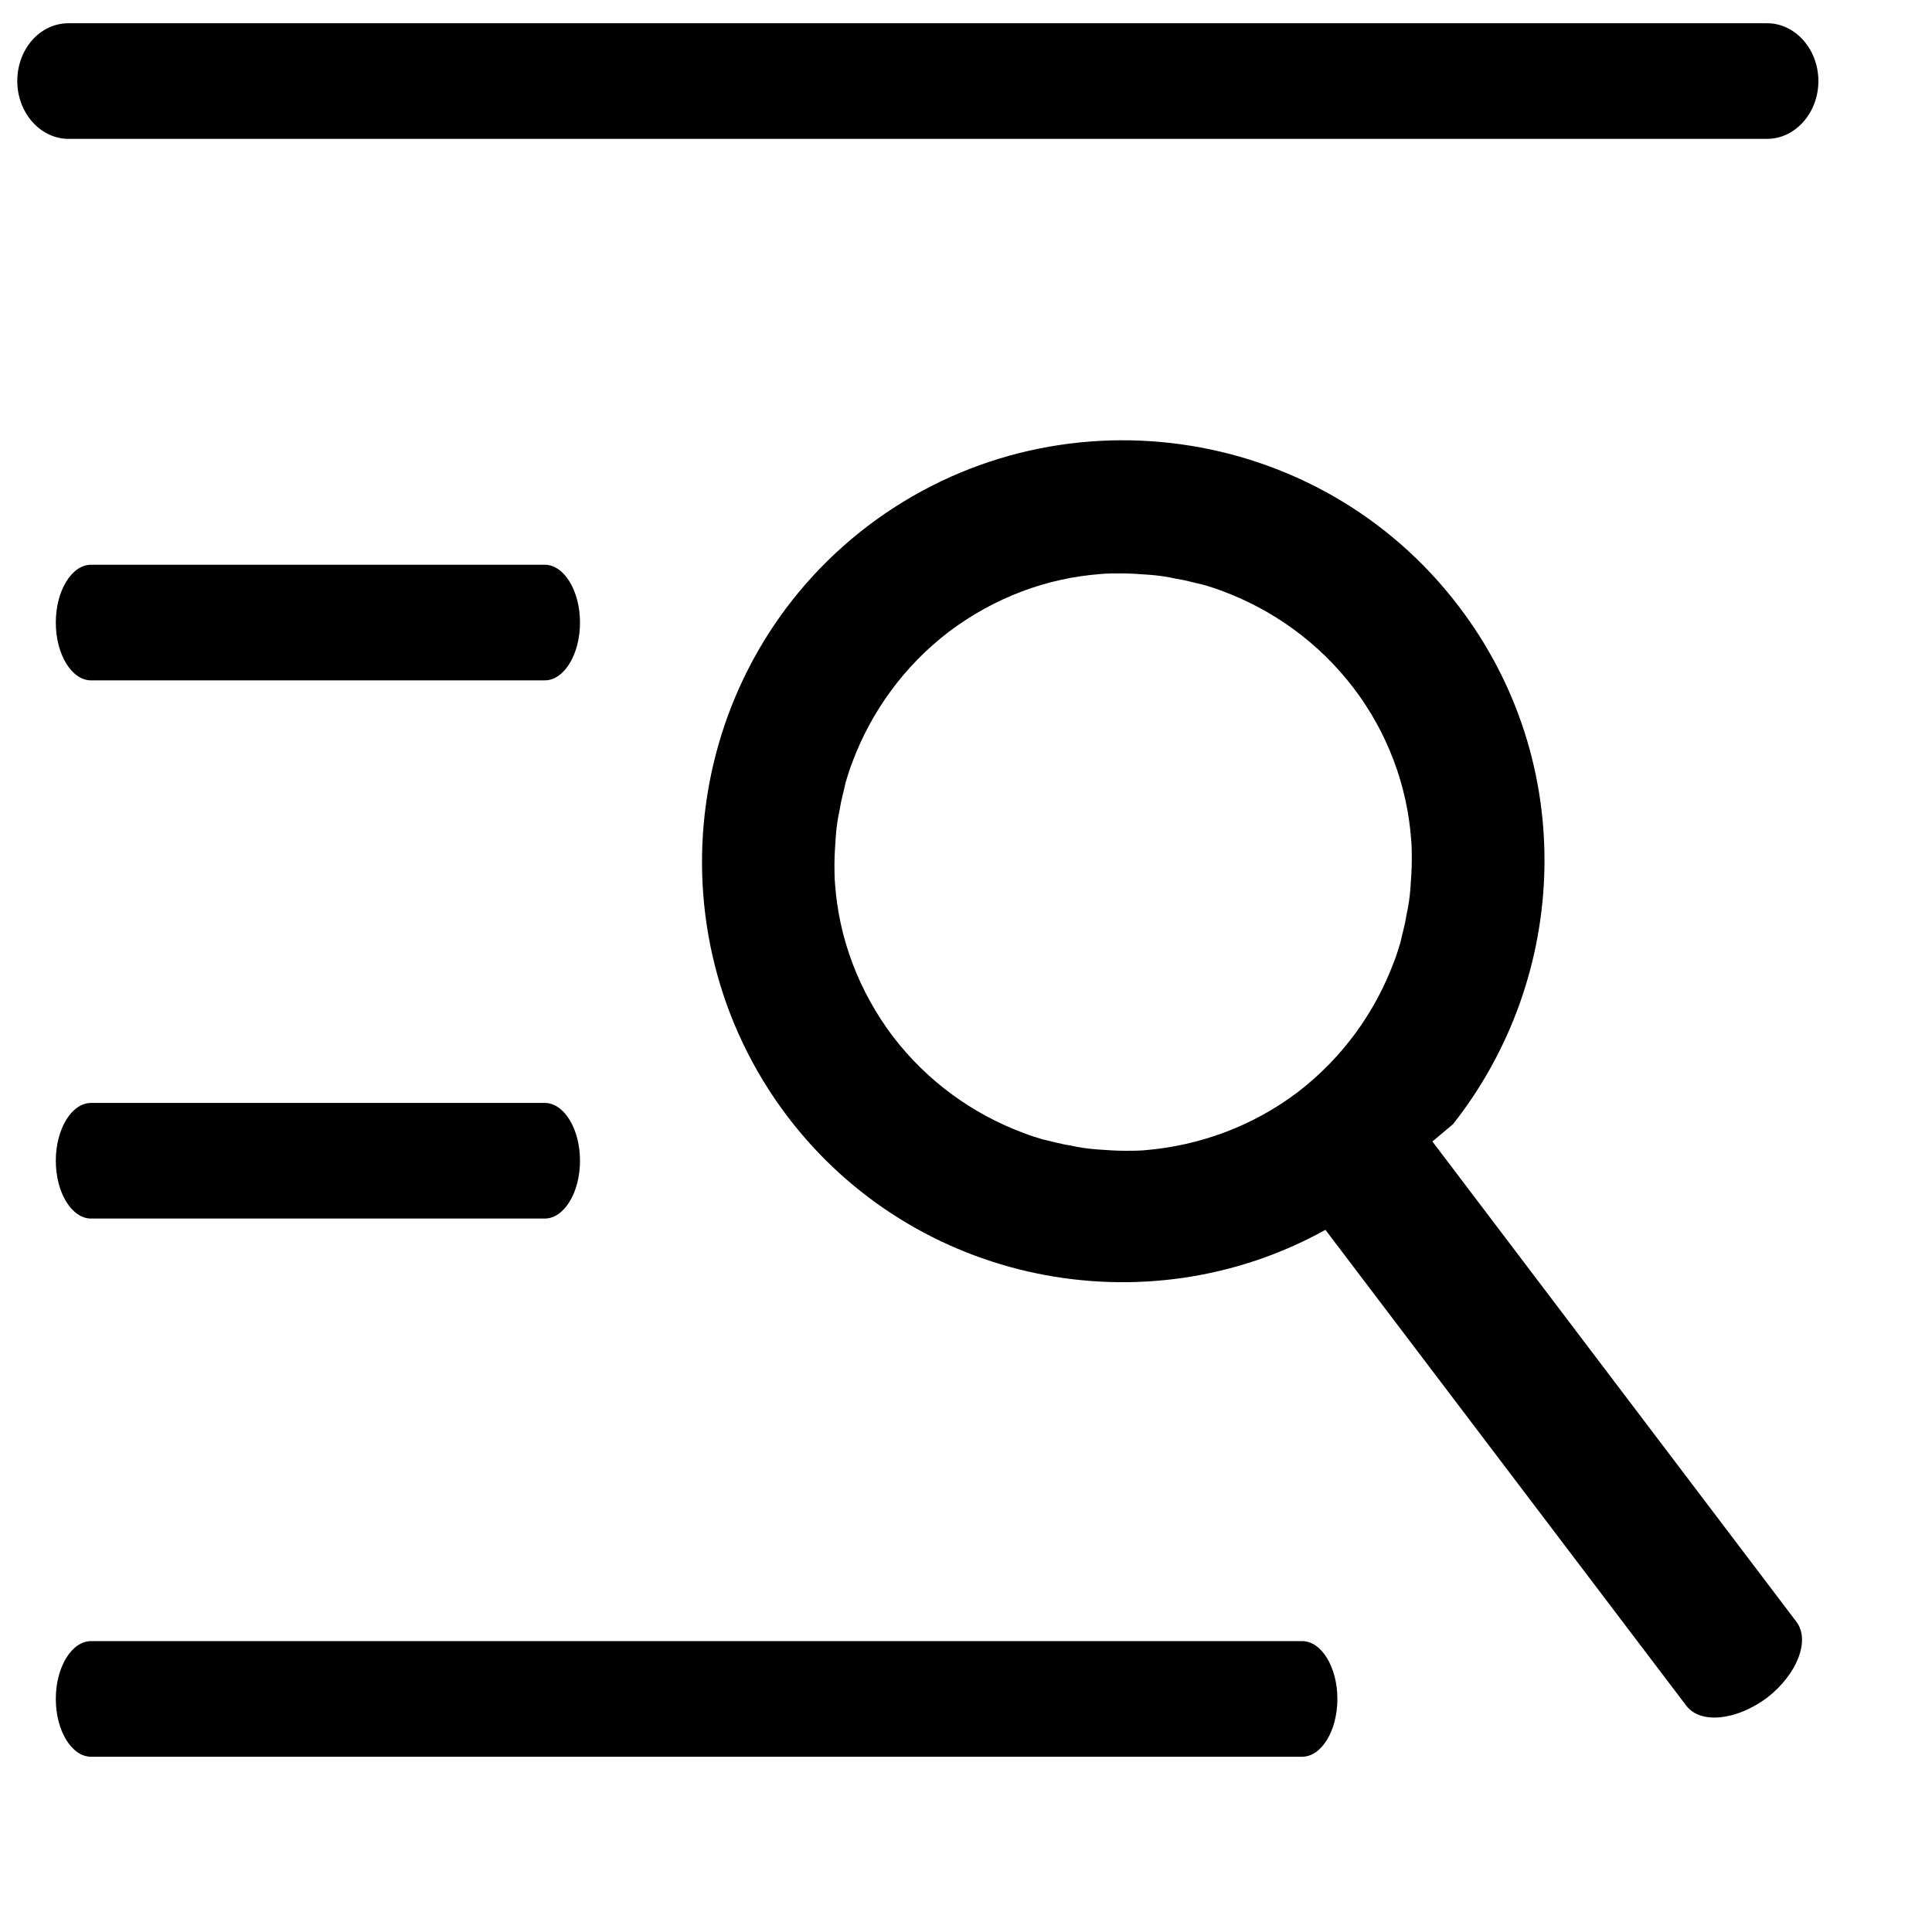
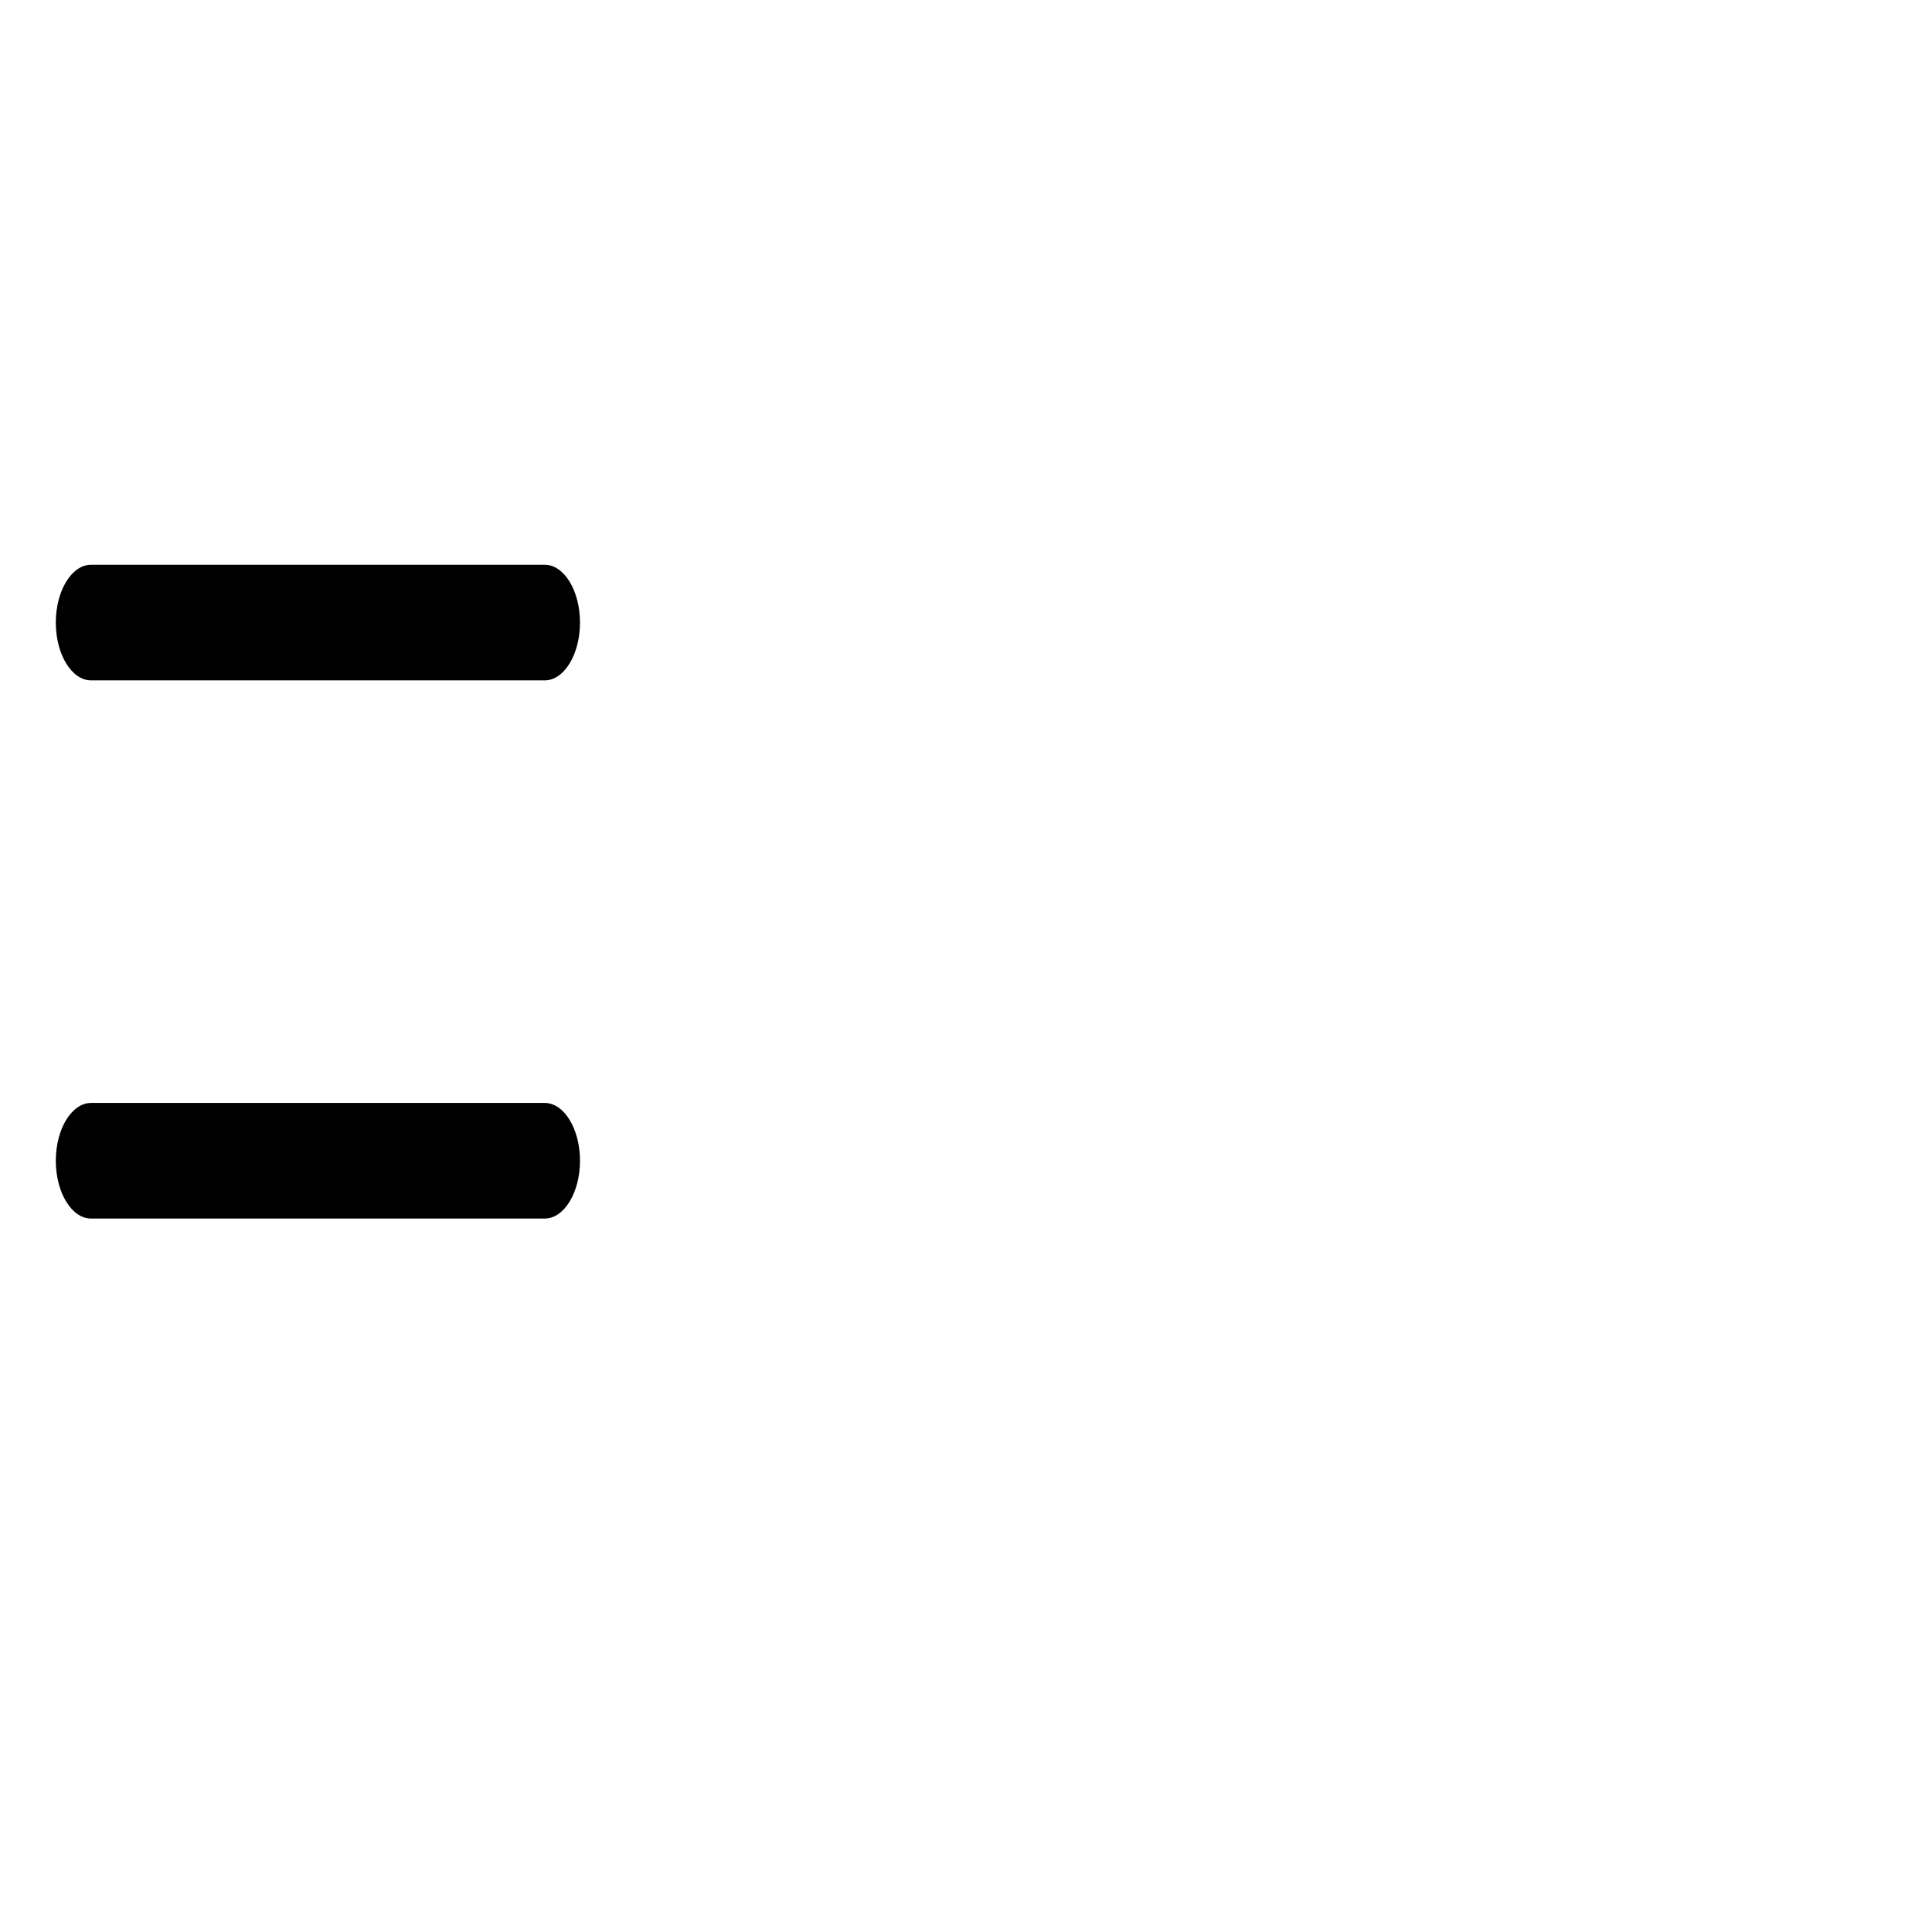
<svg xmlns="http://www.w3.org/2000/svg" version="1.1" id="normal" x="0px" y="0px" viewBox="0 0 290.8 288.8" style="enable-background:new 0 0 290.8 288.8;" xml:space="preserve">
-   <path d="M270.4,244.1l-54.8-72.3l3.1-2.6c17.6-22.3,18.8-54.4,0.9-77.9c-21.1-27.8-61-33.3-88.9-12.2c-27.8,21.1-33.3,61-12.2,88.9  c19.2,25.3,54,32.1,81,17.1l54.3,71.6c2.1,2.8,7.5,2.3,12.2-1.2C270.5,252,272.5,246.9,270.4,244.1z M172.5,173.1  c-1,0.1-2.1,0.1-3.1,0.1c0,0,0,0,0,0c-1.4,0-2.8-0.1-4.2-0.2c0,0,0,0,0,0c-1.4-0.1-2.8-0.3-4.1-0.6c0,0,0,0,0,0  c-1.4-0.2-2.7-0.6-4.1-0.9c0,0,0,0,0,0c-1-0.3-2-0.6-3-1c-7.5-2.8-14.4-7.7-19.6-14.5c-5.2-6.9-8.1-14.8-8.7-22.8  c-0.1-1-0.1-2.1-0.1-3.1c0,0,0,0,0,0c0-1.4,0.1-2.8,0.2-4.2c0,0,0,0,0,0c0.1-1.4,0.3-2.8,0.6-4.1c0,0,0,0,0,0  c0.2-1.4,0.6-2.7,0.9-4.1c0,0,0,0,0,0c0.3-1,0.6-2,1-3c2.8-7.5,7.7-14.4,14.5-19.6c6.9-5.2,14.8-8.1,22.8-8.7c1-0.1,2.1-0.1,3.1-0.1  l0,0c1.4,0,2.8,0.1,4.2,0.2c0,0,0,0,0,0c1.4,0.1,2.8,0.3,4.1,0.6c0,0,0,0,0,0c1.4,0.2,2.7,0.6,4.1,0.9c0,0,0,0,0,0c1,0.3,2,0.6,3,1  c7.5,2.8,14.4,7.7,19.6,14.5s8.1,14.8,8.7,22.8c0.1,1,0.1,2.1,0.1,3.1c0,0,0,0,0,0c0,1.4-0.1,2.8-0.2,4.2c0,0,0,0,0,0  c-0.1,1.4-0.3,2.8-0.6,4.1c0,0,0,0,0,0c-0.2,1.4-0.6,2.7-0.9,4.1l0,0c-0.3,1-0.6,2-1,3c-2.8,7.5-7.7,14.4-14.5,19.6  C188.4,169.6,180.5,172.4,172.5,173.1z" />
  <path d="M82,102.4H13.7c-2.9,0-5.3-3.9-5.3-8.7c0-4.8,2.4-8.7,5.3-8.7H82c2.9,0,5.3,3.9,5.3,8.7C87.3,98.5,84.9,102.4,82,102.4z" />
-   <path d="M266,20.9H10.3c-4.2,0-7.7-3.9-7.7-8.7S6,3.5,10.3,3.5H266c4.2,0,7.7,3.9,7.7,8.7S270.2,20.9,266,20.9z" />
  <path d="M82,183.4H13.7c-2.9,0-5.3-3.9-5.3-8.7s2.4-8.7,5.3-8.7H82c2.9,0,5.3,3.9,5.3,8.7S84.9,183.4,82,183.4z" />
-   <path d="M196,264.4H13.7c-2.9,0-5.3-3.9-5.3-8.7s2.4-8.7,5.3-8.7H196c2.9,0,5.3,3.9,5.3,8.7S198.9,264.4,196,264.4z" />
</svg>